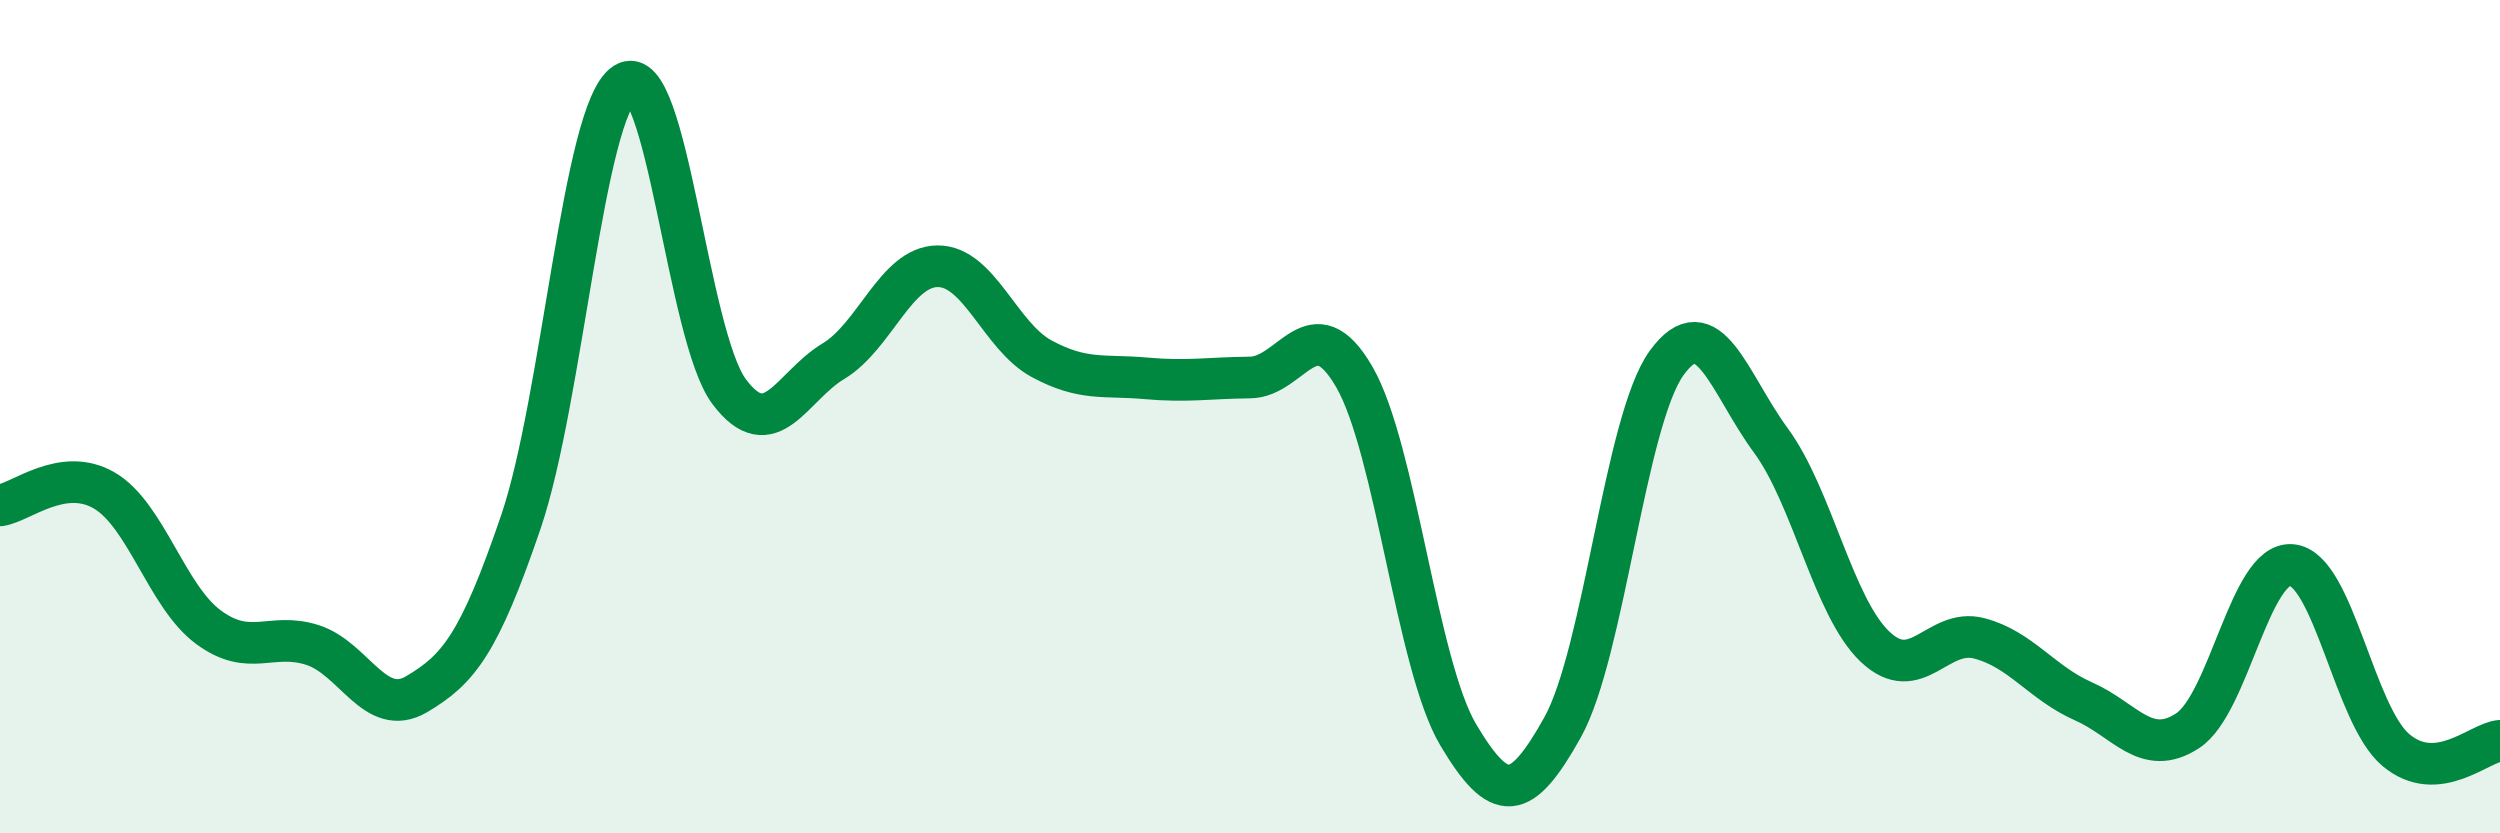
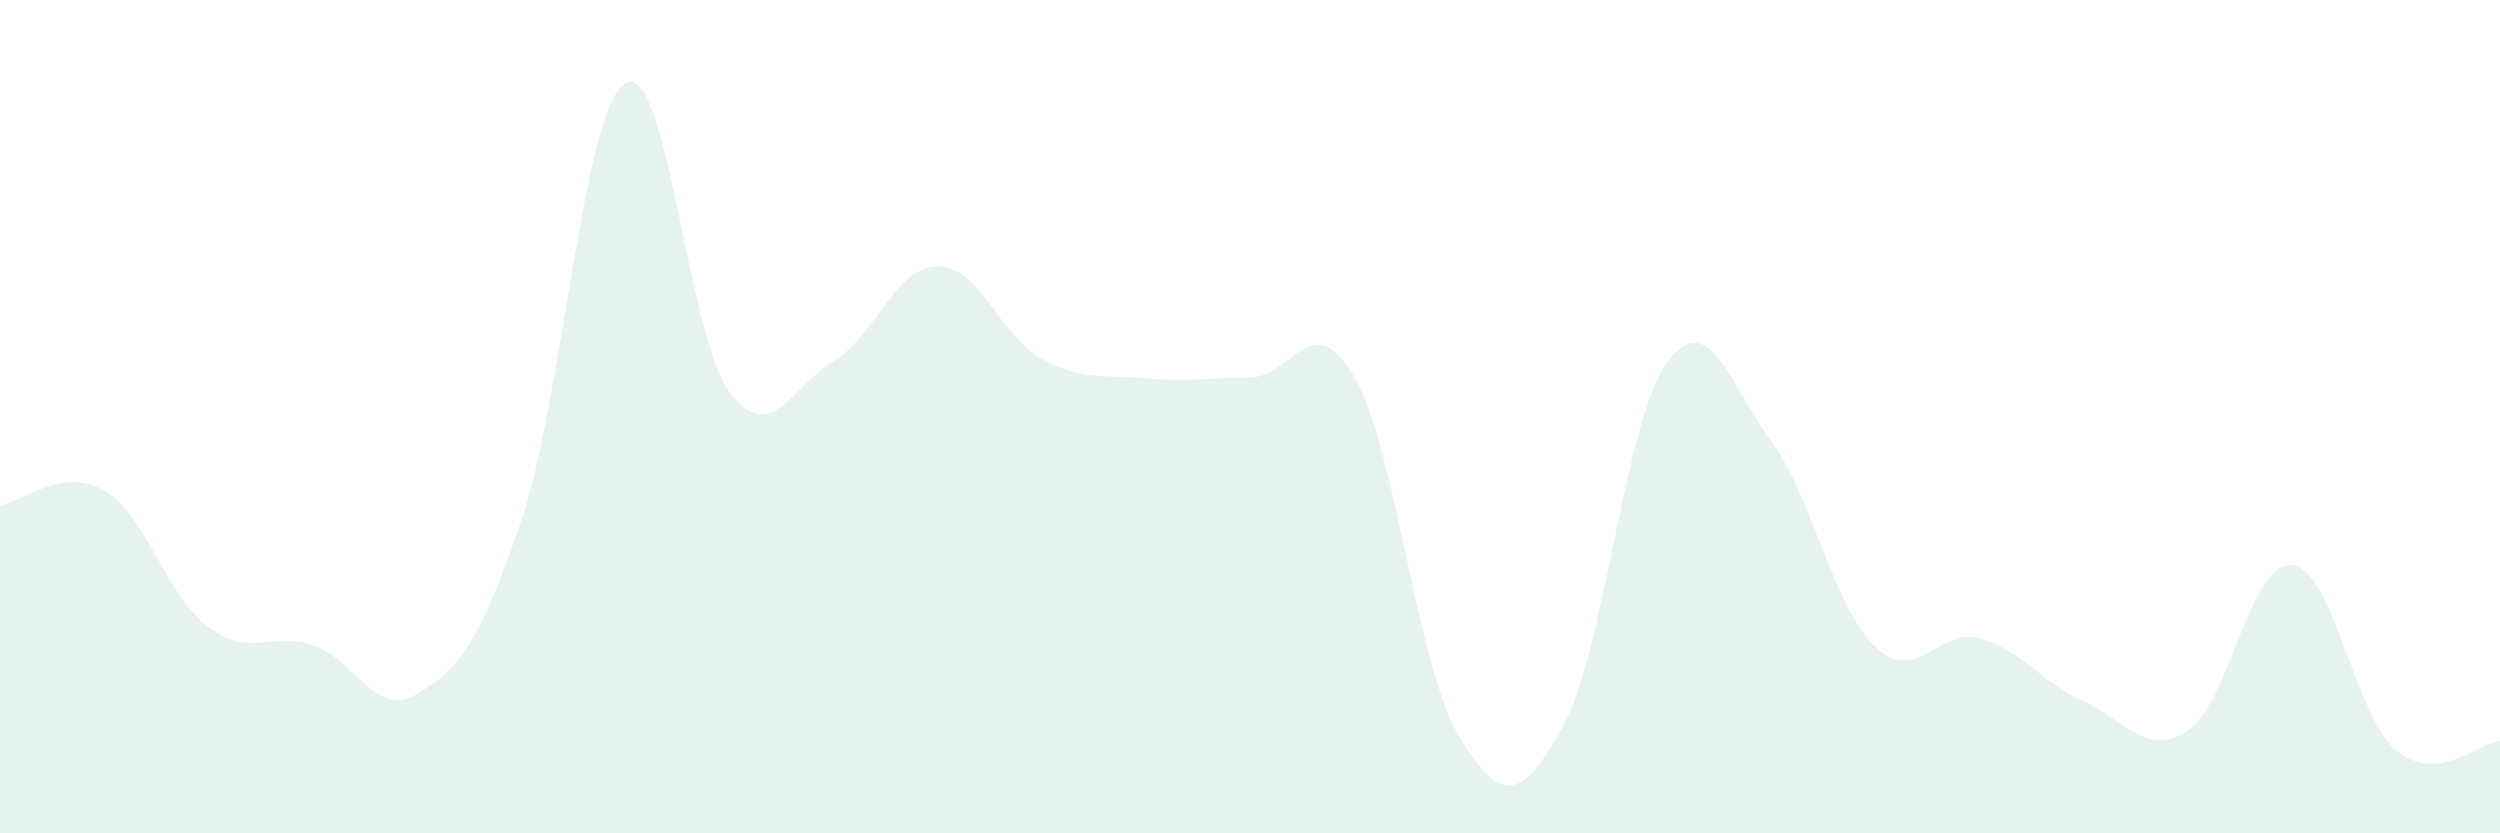
<svg xmlns="http://www.w3.org/2000/svg" width="60" height="20" viewBox="0 0 60 20">
  <path d="M 0,12.13 C 0.5,12.06 1.5,11.19 2.5,11.77 C 3.5,12.35 4,14.31 5,15.05 C 6,15.79 6.5,15.16 7.5,15.48 C 8.5,15.8 9,17.25 10,16.66 C 11,16.07 11.5,15.46 12.5,12.53 C 13.5,9.6 14,2.63 15,2 C 16,1.37 16.5,8.07 17.5,9.4 C 18.5,10.73 19,9.27 20,8.67 C 21,8.07 21.5,6.4 22.5,6.39 C 23.5,6.38 24,8.07 25,8.61 C 26,9.15 26.5,8.99 27.5,9.08 C 28.5,9.17 29,9.07 30,9.06 C 31,9.05 31.5,7.32 32.5,9.04 C 33.5,10.76 34,15.96 35,17.64 C 36,19.32 36.5,19.25 37.5,17.46 C 38.5,15.67 39,10.09 40,8.71 C 41,7.33 41.5,9.21 42.5,10.57 C 43.5,11.93 44,14.57 45,15.52 C 46,16.47 46.5,15.06 47.5,15.32 C 48.5,15.58 49,16.39 50,16.83 C 51,17.27 51.5,18.19 52.5,17.54 C 53.5,16.89 54,13.47 55,13.56 C 56,13.65 56.5,17.16 57.5,18 C 58.5,18.84 59.5,17.82 60,17.78L60 20L0 20Z" fill="#008740" opacity="0.1" stroke-linecap="round" stroke-linejoin="round" />
-   <path d="M 0,12.13 C 0.5,12.06 1.5,11.19 2.5,11.77 C 3.5,12.35 4,14.31 5,15.05 C 6,15.79 6.5,15.16 7.5,15.48 C 8.5,15.8 9,17.25 10,16.66 C 11,16.07 11.5,15.46 12.5,12.53 C 13.5,9.6 14,2.63 15,2 C 16,1.37 16.5,8.07 17.5,9.4 C 18.5,10.73 19,9.27 20,8.67 C 21,8.07 21.5,6.4 22.5,6.39 C 23.5,6.38 24,8.07 25,8.61 C 26,9.15 26.5,8.99 27.5,9.08 C 28.5,9.17 29,9.07 30,9.06 C 31,9.05 31.5,7.32 32.5,9.04 C 33.5,10.76 34,15.96 35,17.64 C 36,19.32 36.5,19.25 37.5,17.46 C 38.5,15.67 39,10.09 40,8.71 C 41,7.33 41.5,9.21 42.5,10.57 C 43.5,11.93 44,14.57 45,15.52 C 46,16.47 46.5,15.06 47.5,15.32 C 48.5,15.58 49,16.39 50,16.83 C 51,17.27 51.5,18.19 52.5,17.54 C 53.5,16.89 54,13.47 55,13.56 C 56,13.65 56.5,17.16 57.5,18 C 58.5,18.84 59.5,17.82 60,17.78" stroke="#008740" stroke-width="1" fill="none" stroke-linecap="round" stroke-linejoin="round" />
</svg>